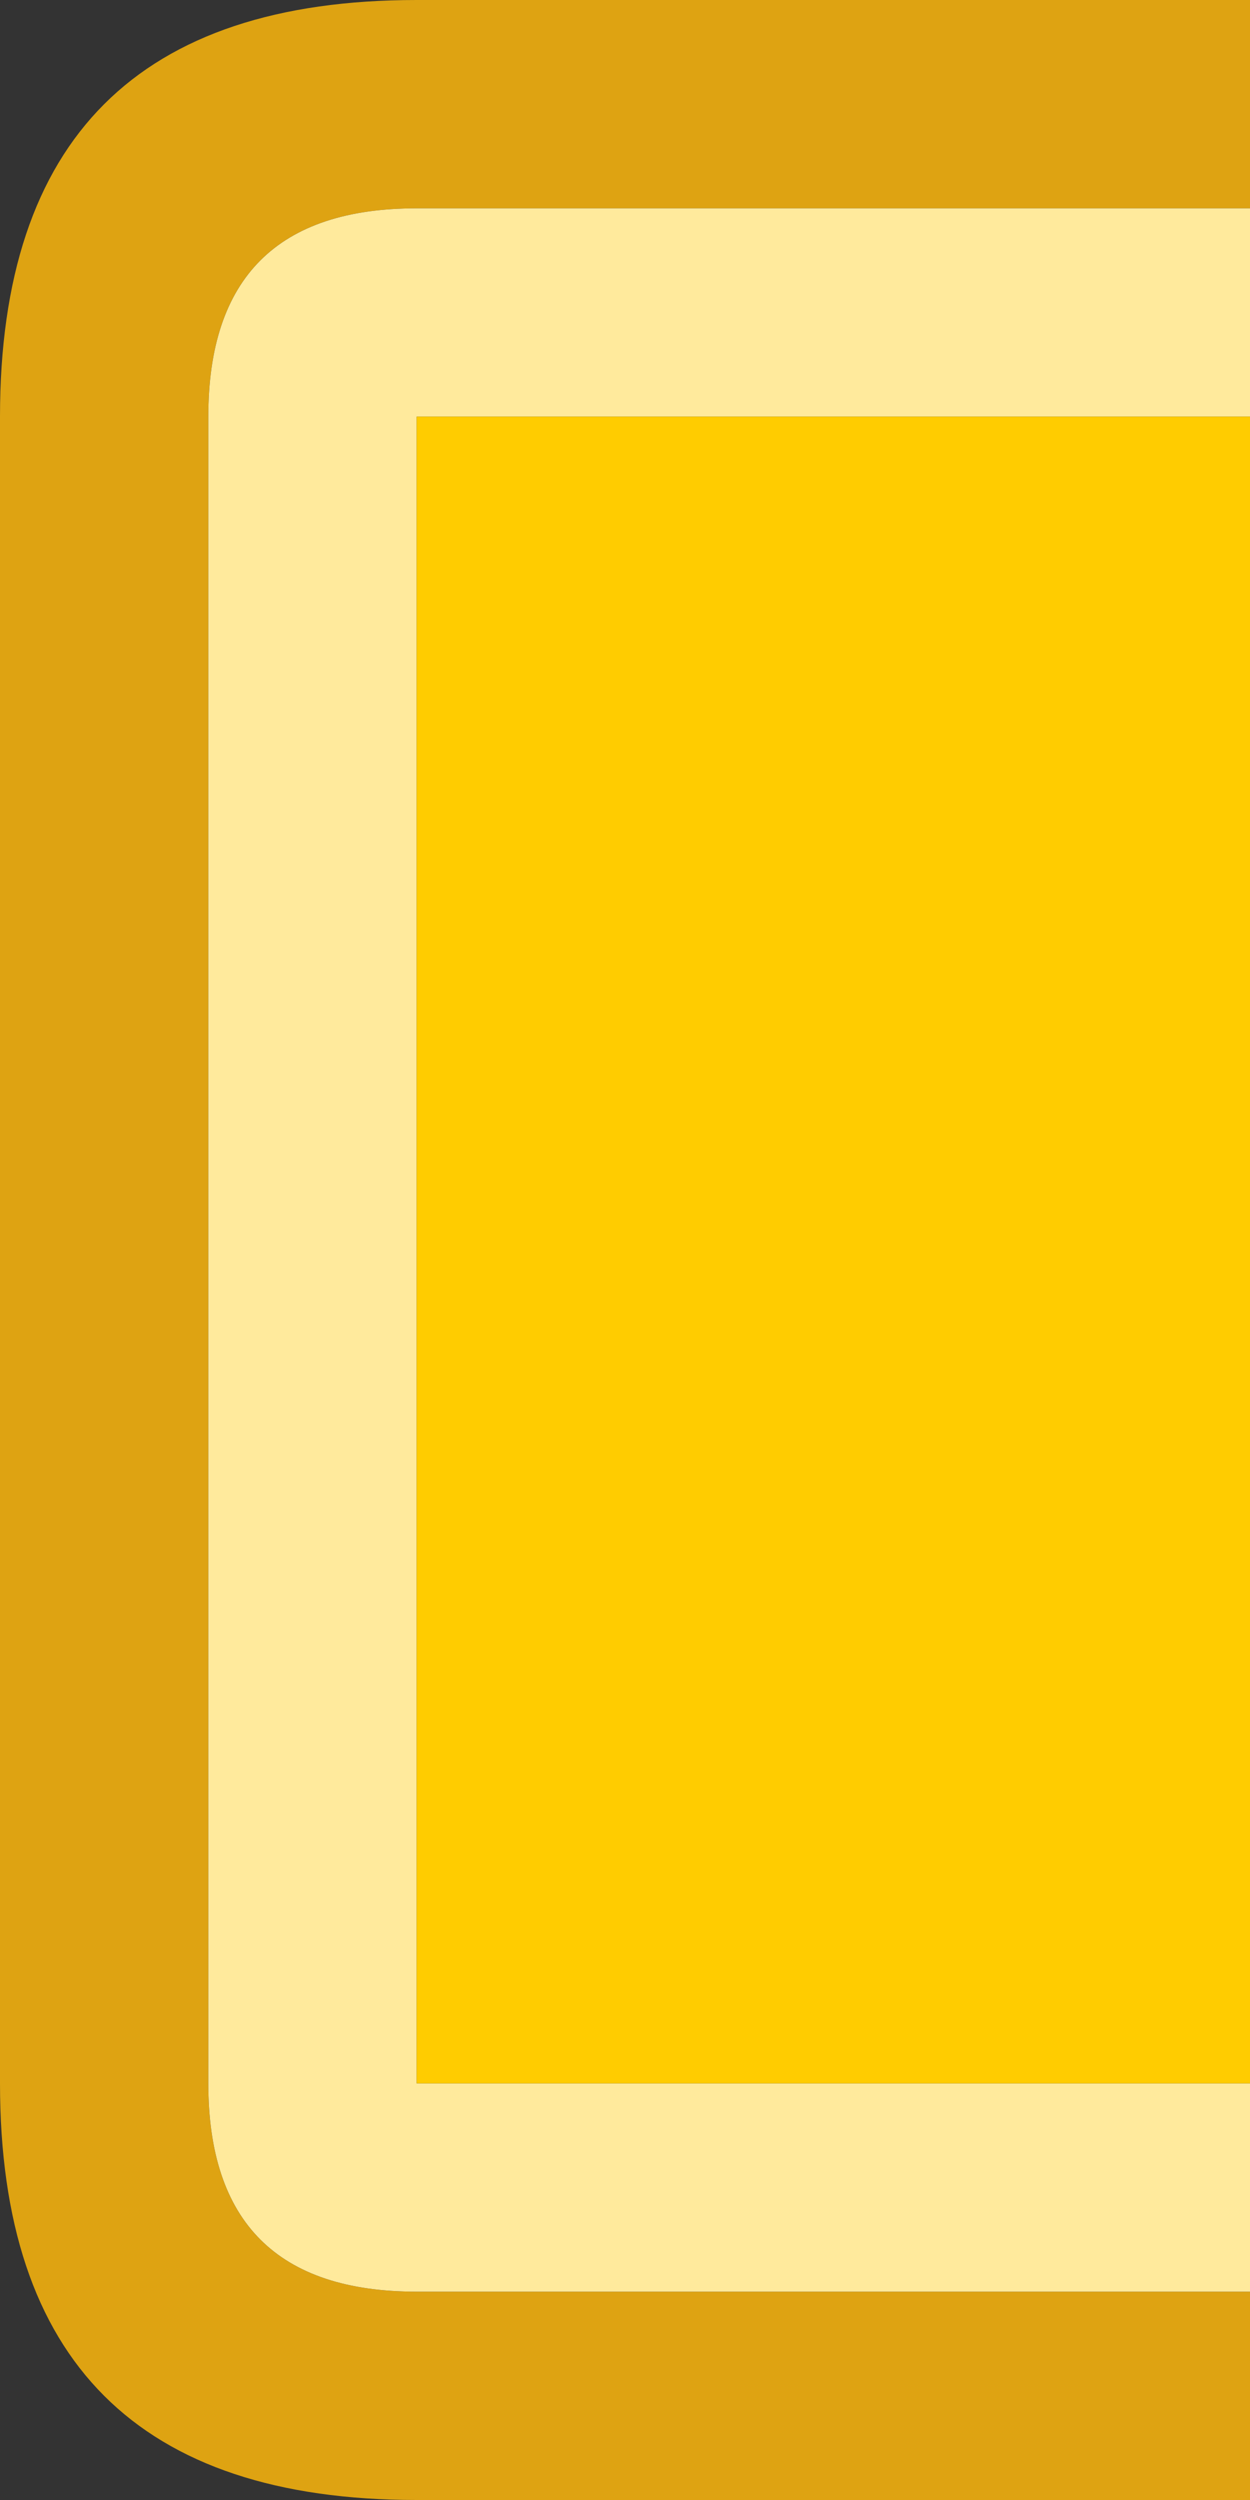
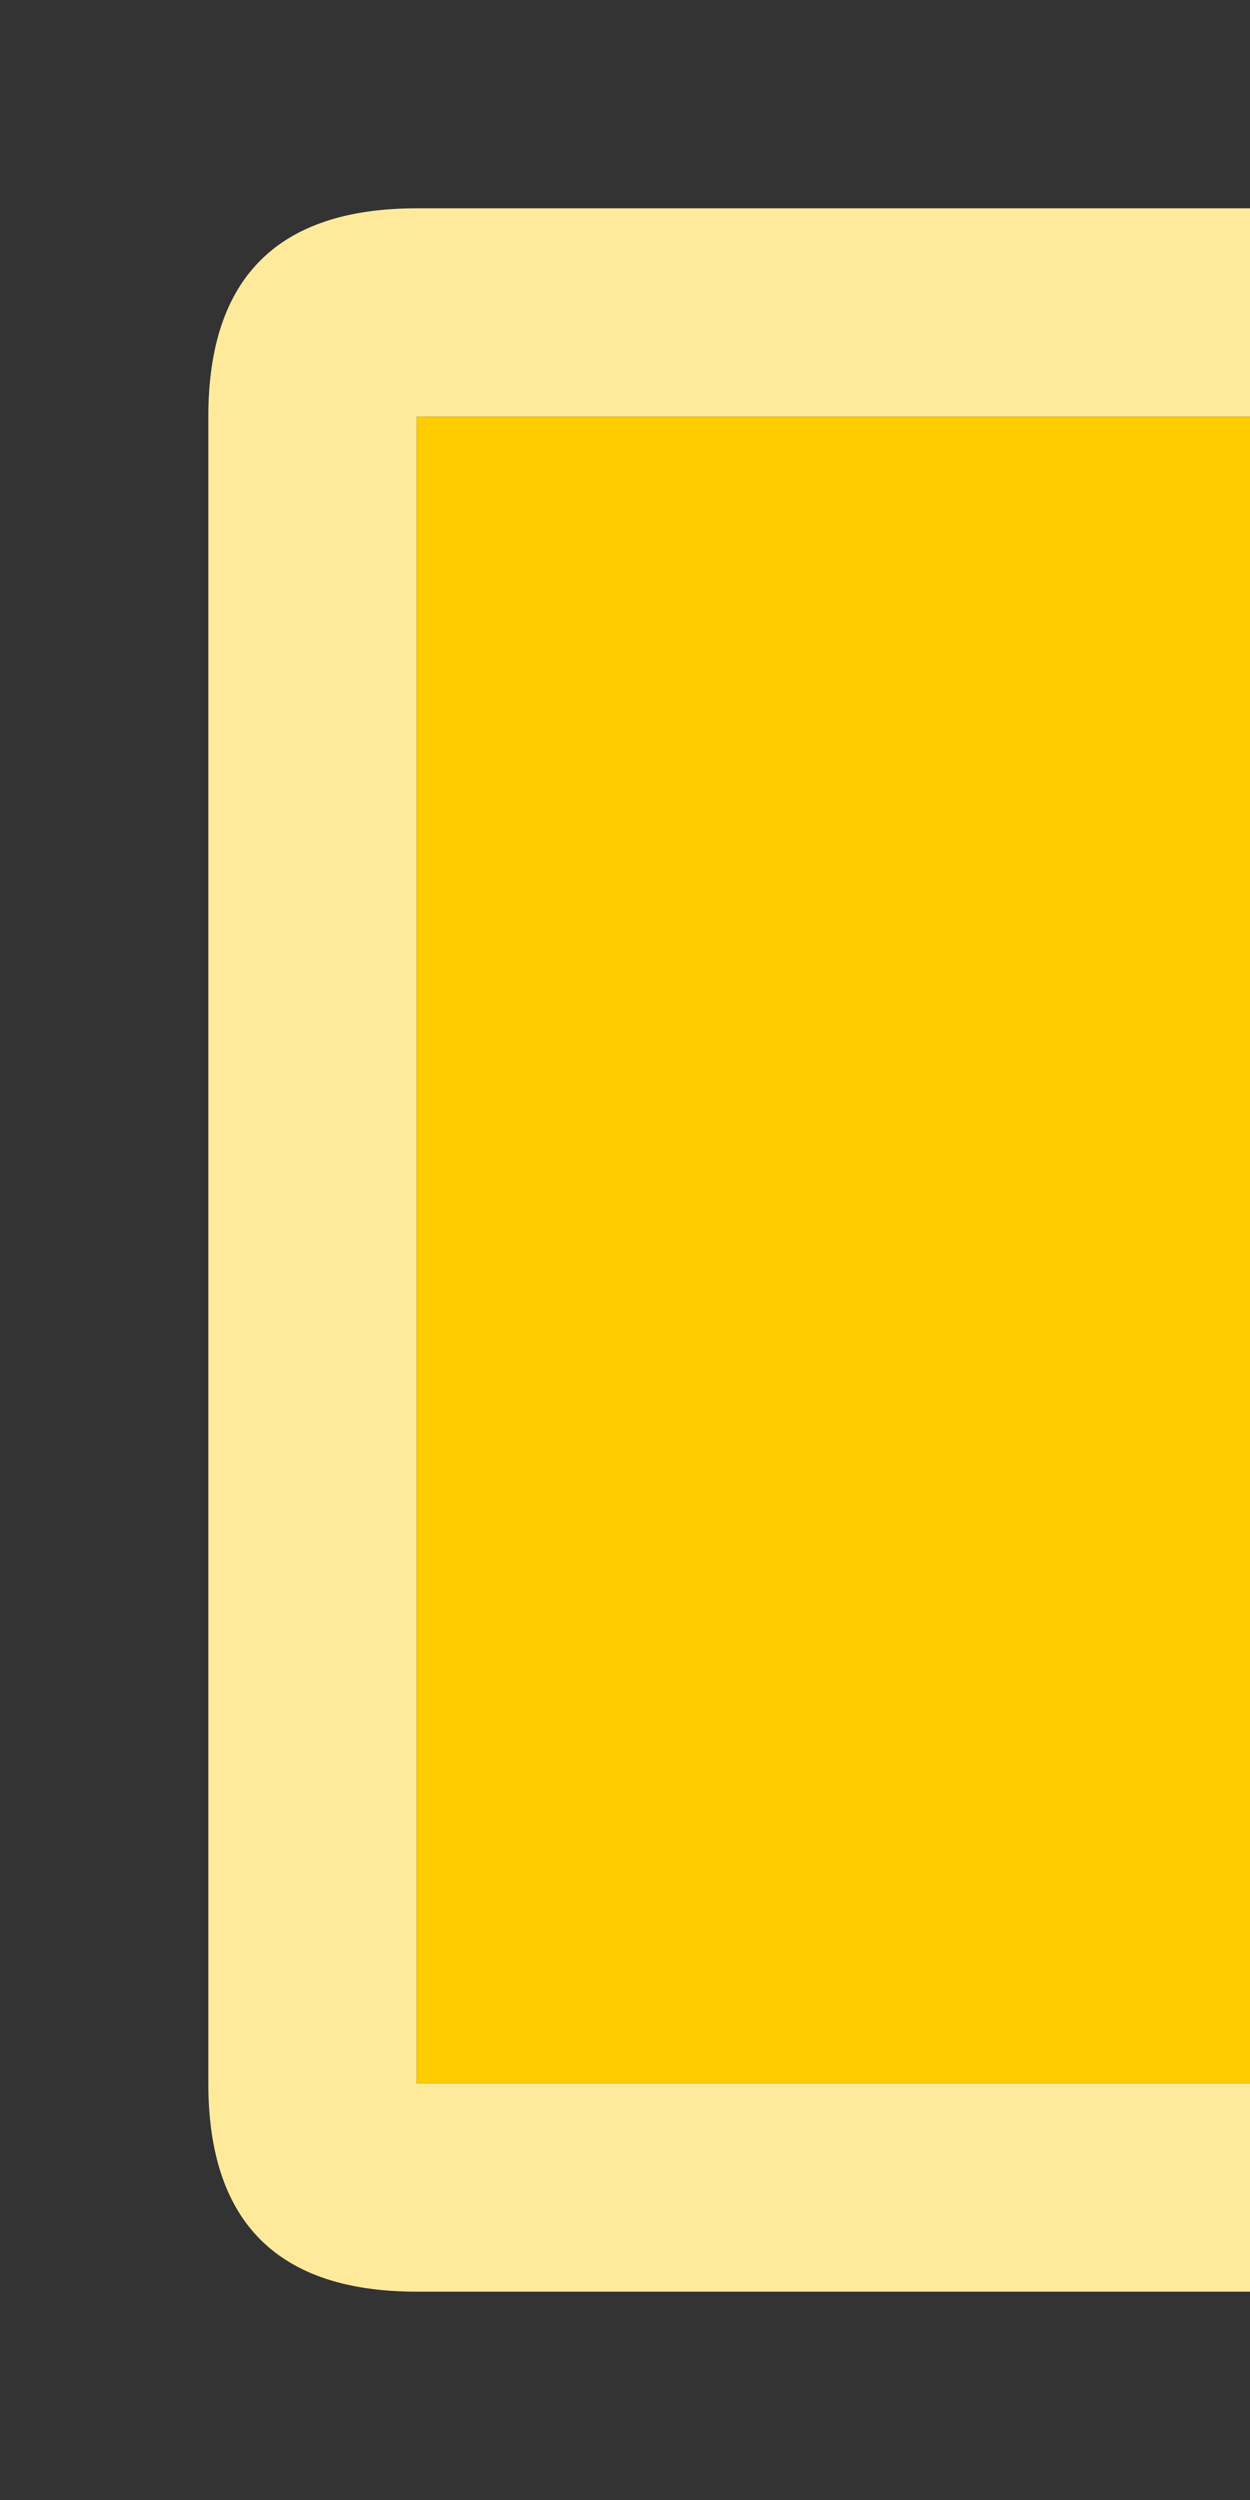
<svg xmlns="http://www.w3.org/2000/svg" width="12" height="24">
  <rect width="100%" height="100%" fill="#333333" stroke="none" />
  <defs />
  <g>
-     <path stroke="none" fill="#DEA312" d="M12 22 L12 24 4 24 Q0 24 0 20 L0 4 Q0 0 4 0 L12 0 12 2 4 2 Q2 2 2 4 L2 20 Q2 22 4 22 L12 22" />
    <path stroke="none" fill="#FFEA9C" d="M12 22 L4 22 Q2 22 2 20 L2 4 Q2 2 4 2 L12 2 12 4 4 4 4 20 12 20 12 22" />
    <path stroke="none" fill="#FFCC00" d="M12 4 L12 20 4 20 4 4 12 4" />
  </g>
</svg>